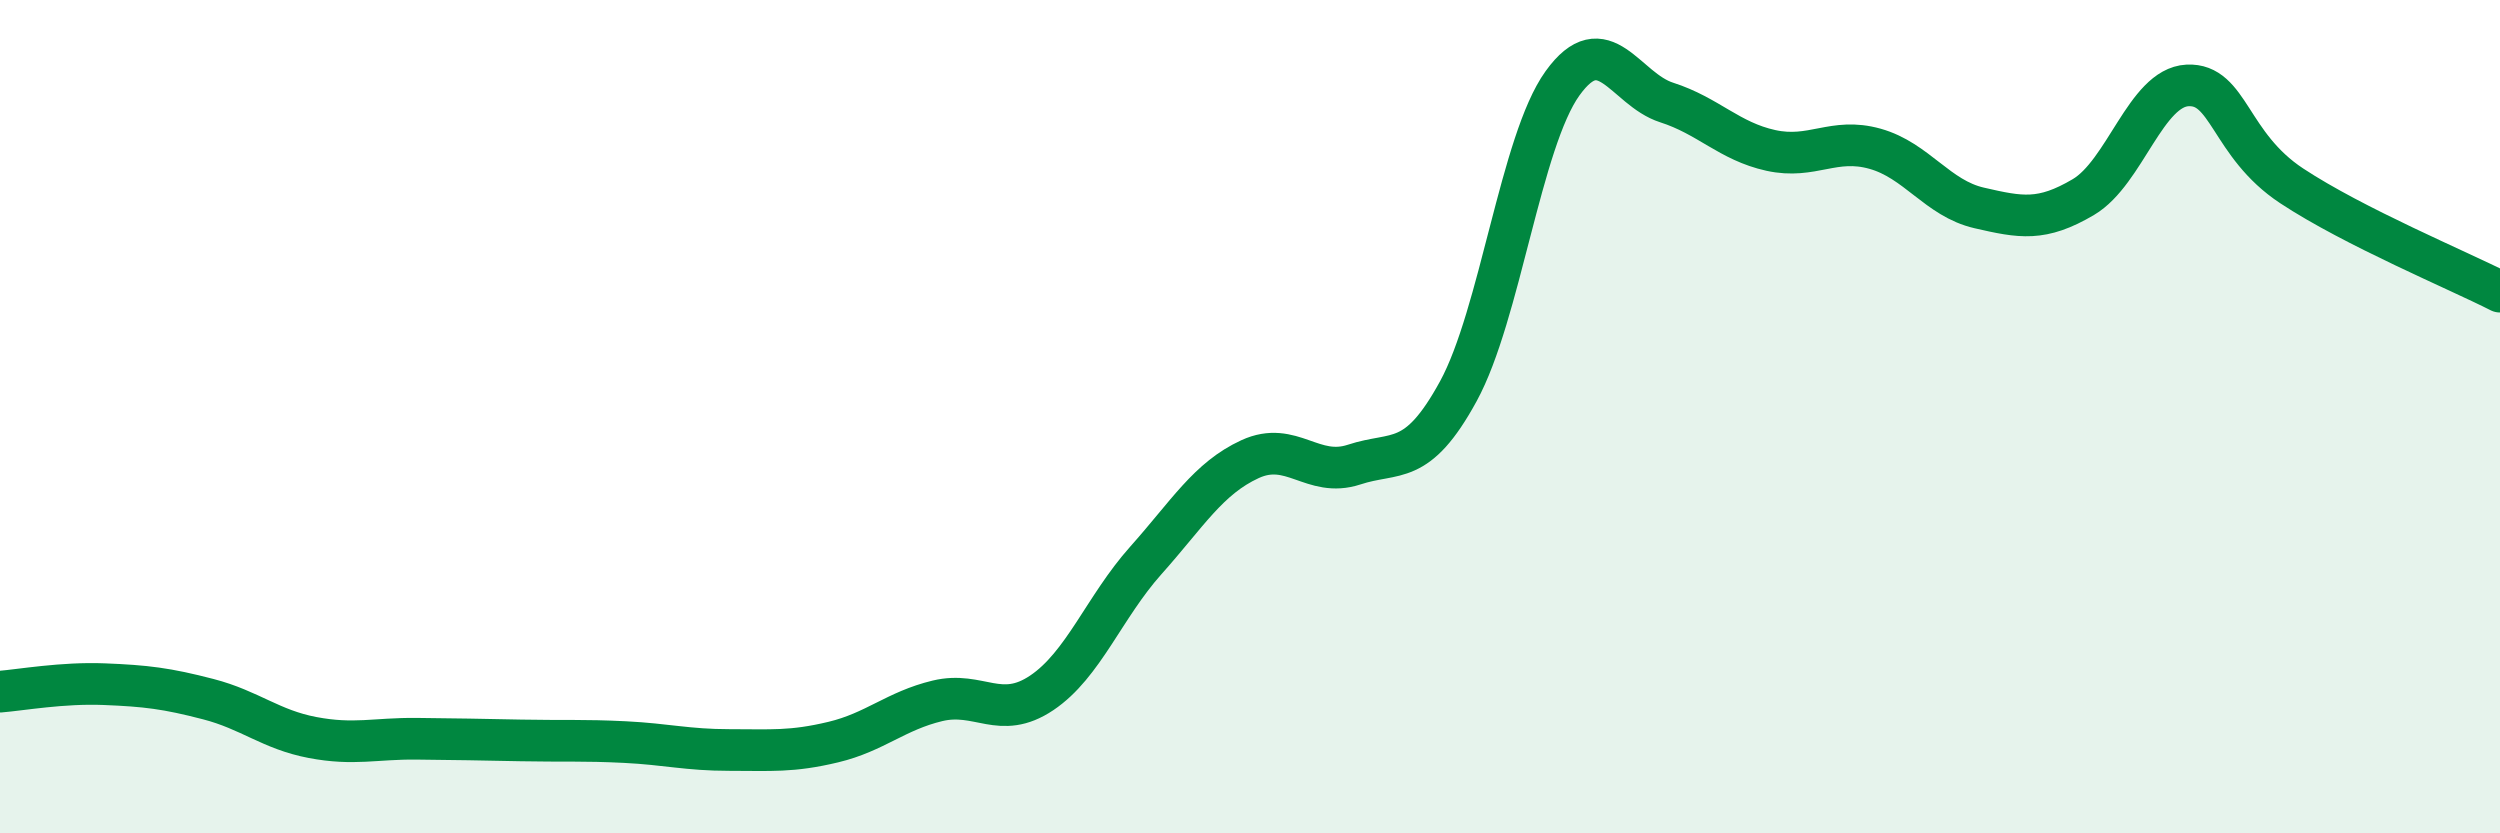
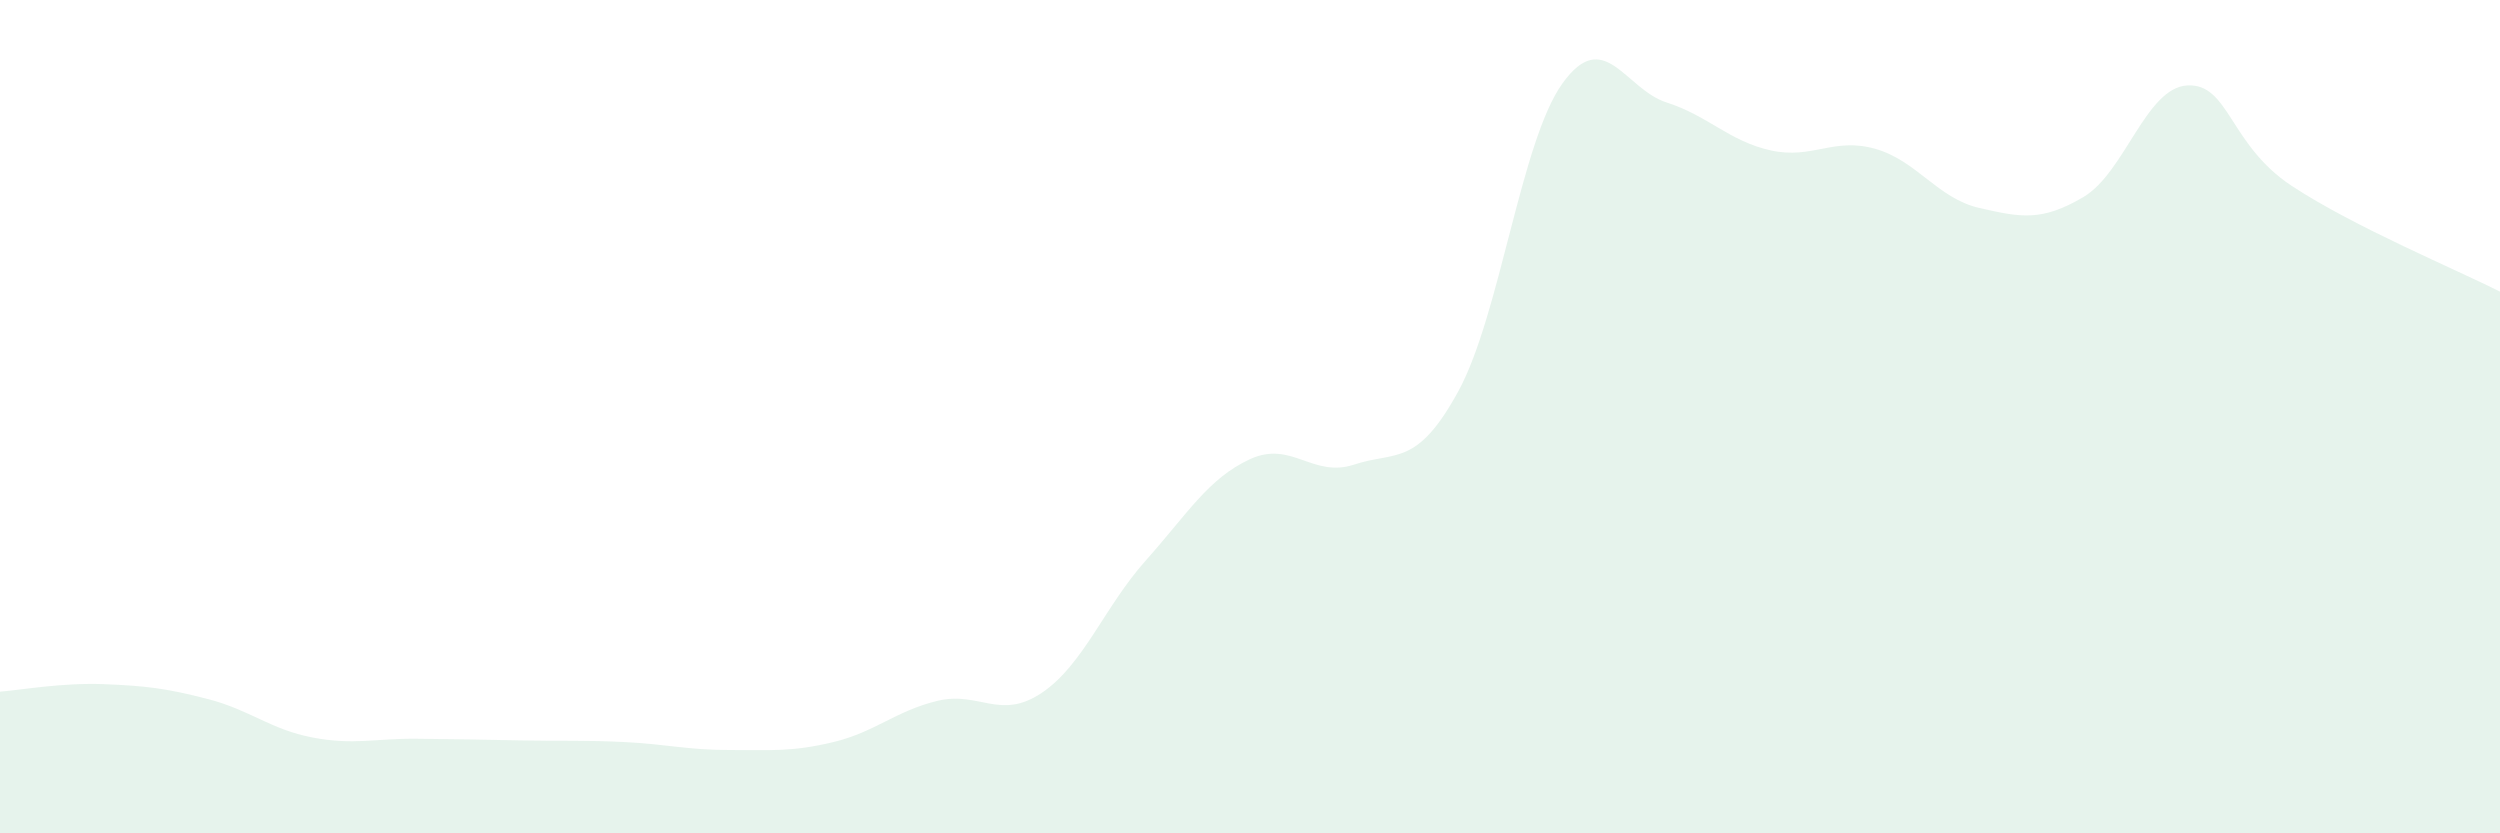
<svg xmlns="http://www.w3.org/2000/svg" width="60" height="20" viewBox="0 0 60 20">
  <path d="M 0,16.6 C 0.5,16.56 1.5,16.38 2.5,16.42 C 3.5,16.46 4,16.52 5,16.78 C 6,17.04 6.5,17.51 7.5,17.7 C 8.5,17.89 9,17.72 10,17.73 C 11,17.74 11.5,17.75 12.5,17.77 C 13.5,17.79 14,17.76 15,17.81 C 16,17.86 16.5,18 17.5,18 C 18.5,18 19,18.05 20,17.81 C 21,17.57 21.5,17.06 22.5,16.82 C 23.5,16.58 24,17.3 25,16.63 C 26,15.96 26.5,14.57 27.5,13.45 C 28.5,12.33 29,11.48 30,11.02 C 31,10.56 31.5,11.48 32.5,11.15 C 33.5,10.82 34,11.22 35,9.39 C 36,7.56 36.5,3.39 37.5,2 C 38.5,0.61 39,2.14 40,2.46 C 41,2.78 41.5,3.39 42.5,3.61 C 43.5,3.83 44,3.29 45,3.57 C 46,3.85 46.5,4.76 47.5,4.99 C 48.5,5.22 49,5.32 50,4.73 C 51,4.14 51.5,2.1 52.5,2.05 C 53.5,2 53.5,3.47 55,4.46 C 56.5,5.45 59,6.49 60,7L60 20L0 20Z" fill="#008740" opacity="0.1" stroke-linecap="round" stroke-linejoin="round" />
-   <path d="M 0,16.6 C 0.5,16.56 1.5,16.38 2.5,16.42 C 3.5,16.46 4,16.52 5,16.78 C 6,17.04 6.5,17.51 7.5,17.7 C 8.5,17.89 9,17.72 10,17.73 C 11,17.74 11.5,17.75 12.5,17.77 C 13.5,17.79 14,17.76 15,17.81 C 16,17.86 16.5,18 17.5,18 C 18.5,18 19,18.05 20,17.81 C 21,17.57 21.5,17.06 22.5,16.82 C 23.5,16.58 24,17.3 25,16.63 C 26,15.96 26.5,14.57 27.5,13.45 C 28.5,12.33 29,11.48 30,11.02 C 31,10.56 31.5,11.48 32.5,11.15 C 33.5,10.82 34,11.22 35,9.39 C 36,7.56 36.5,3.39 37.5,2 C 38.5,0.61 39,2.14 40,2.46 C 41,2.78 41.5,3.39 42.5,3.61 C 43.5,3.83 44,3.29 45,3.57 C 46,3.85 46.5,4.76 47.5,4.99 C 48.5,5.22 49,5.32 50,4.73 C 51,4.14 51.5,2.1 52.5,2.05 C 53.5,2 53.5,3.47 55,4.46 C 56.5,5.45 59,6.49 60,7" stroke="#008740" stroke-width="1" fill="none" stroke-linecap="round" stroke-linejoin="round" />
</svg>